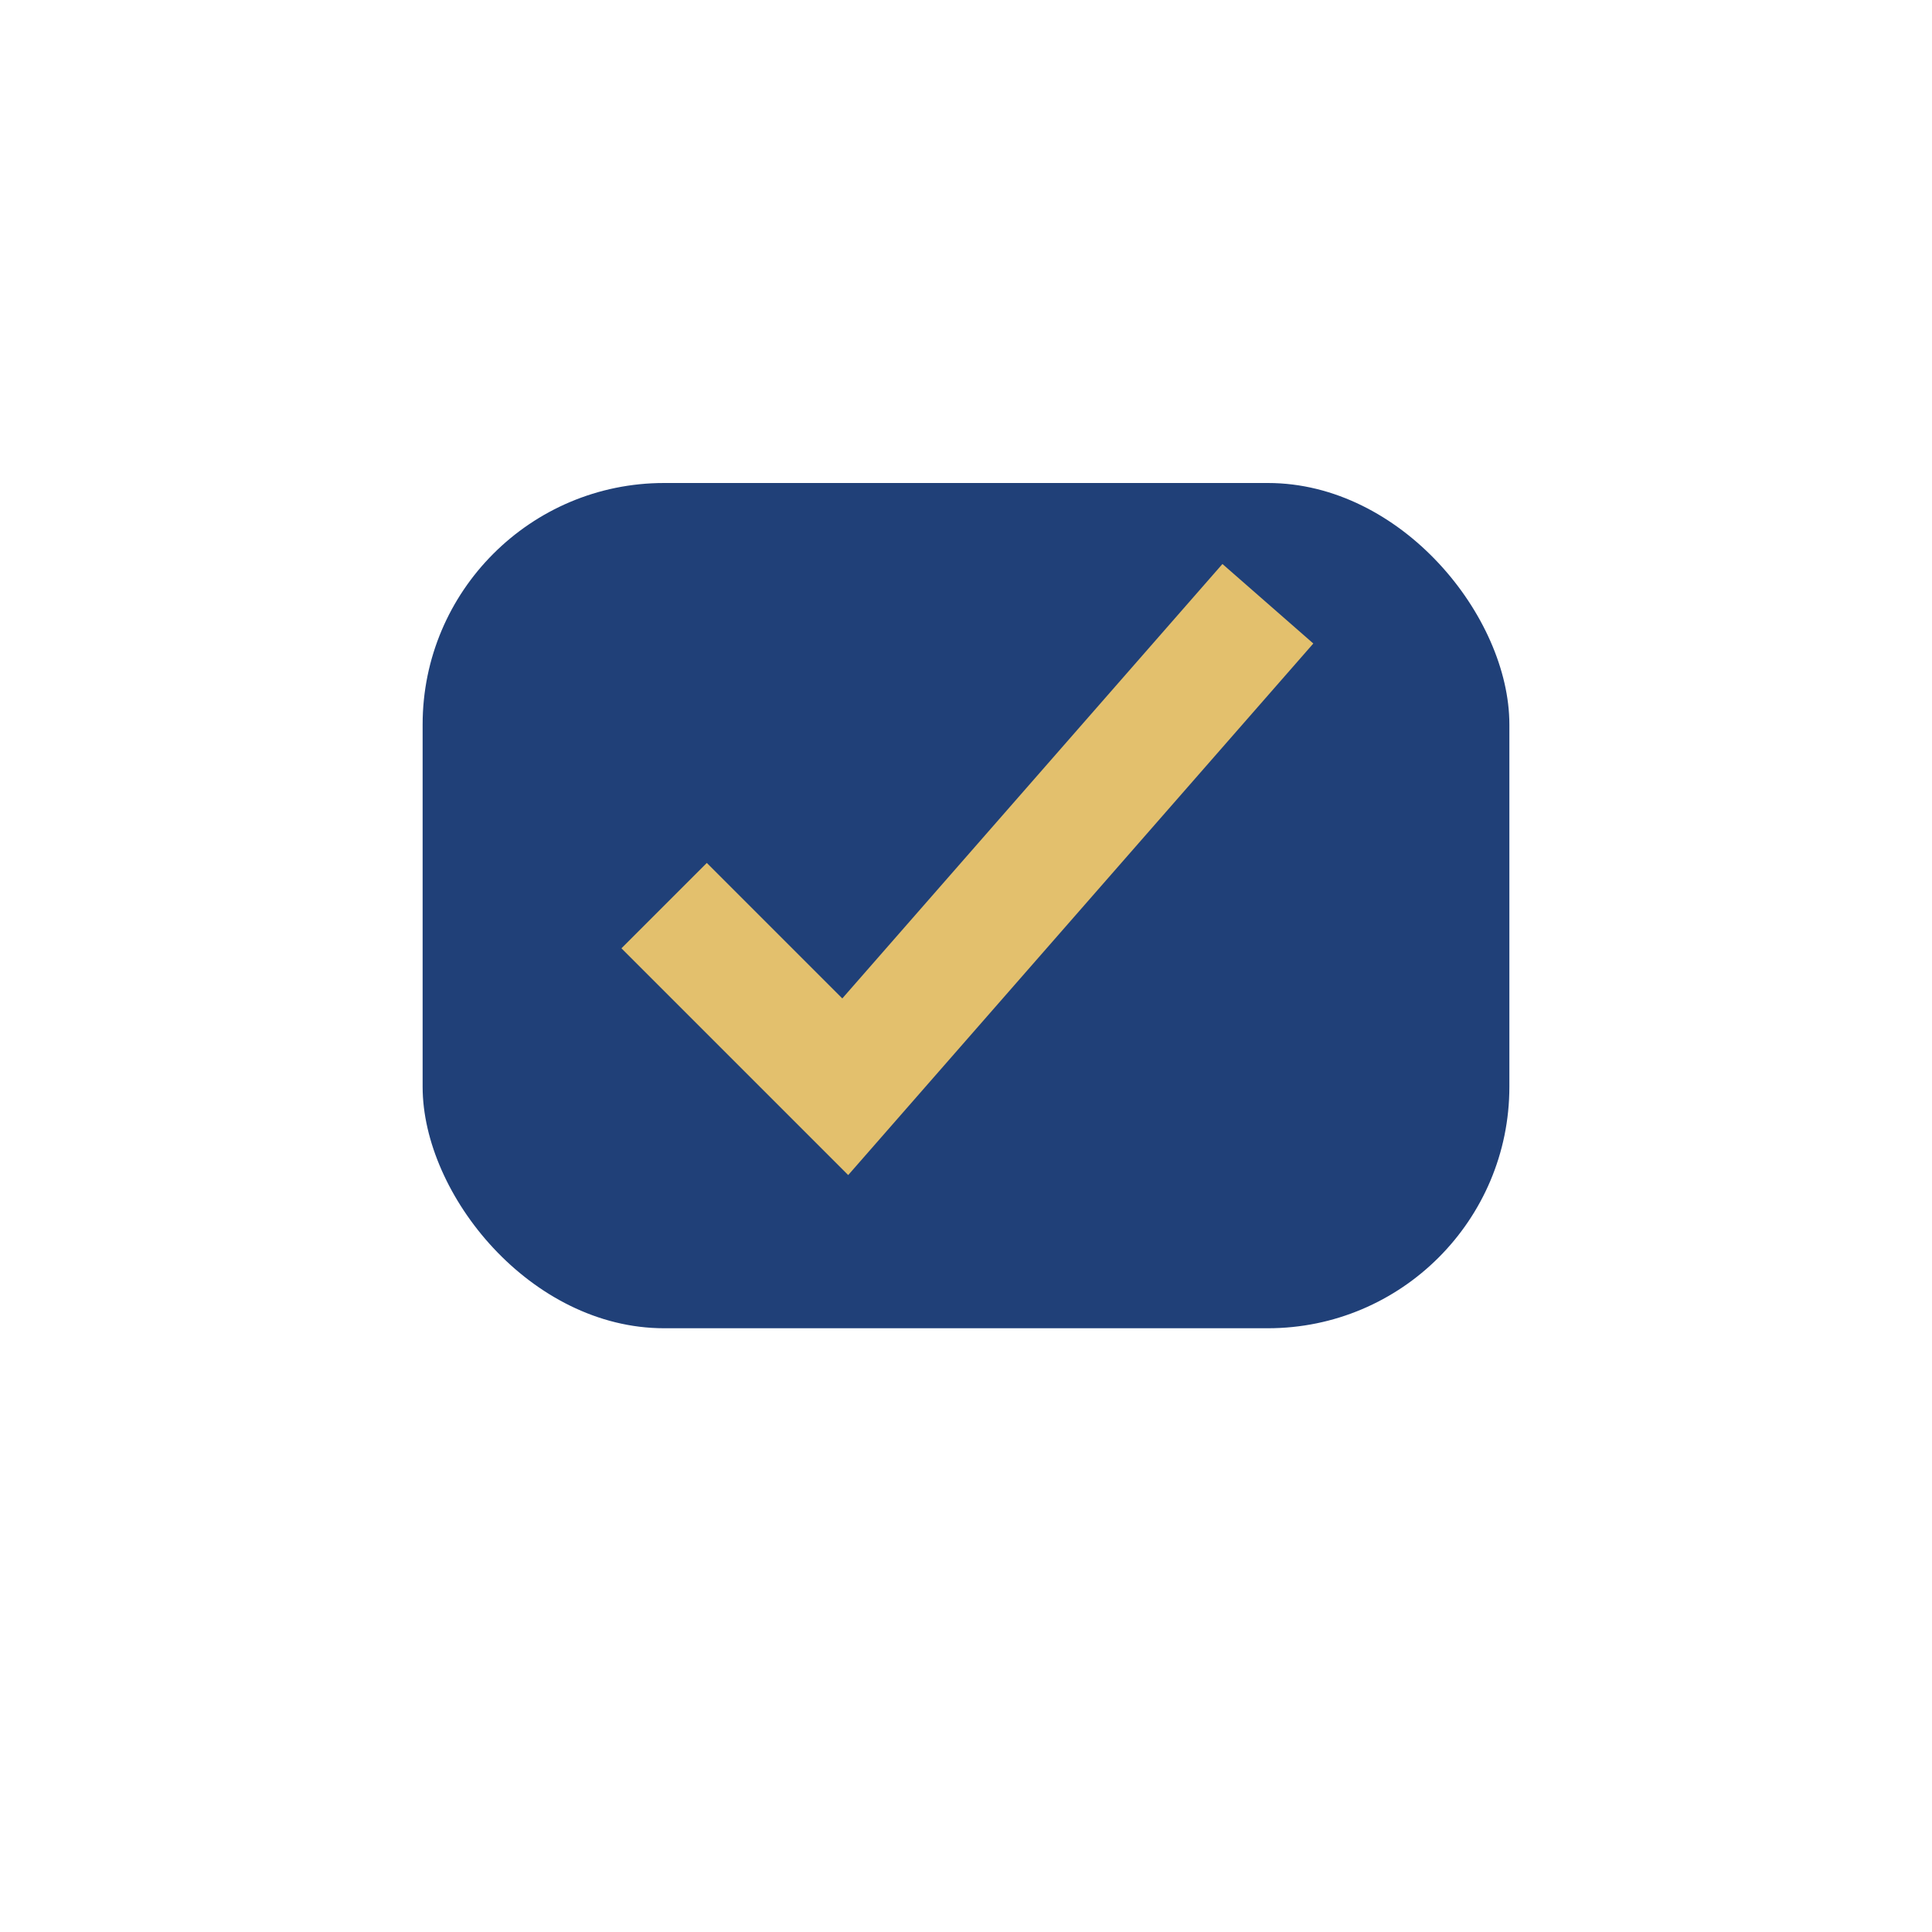
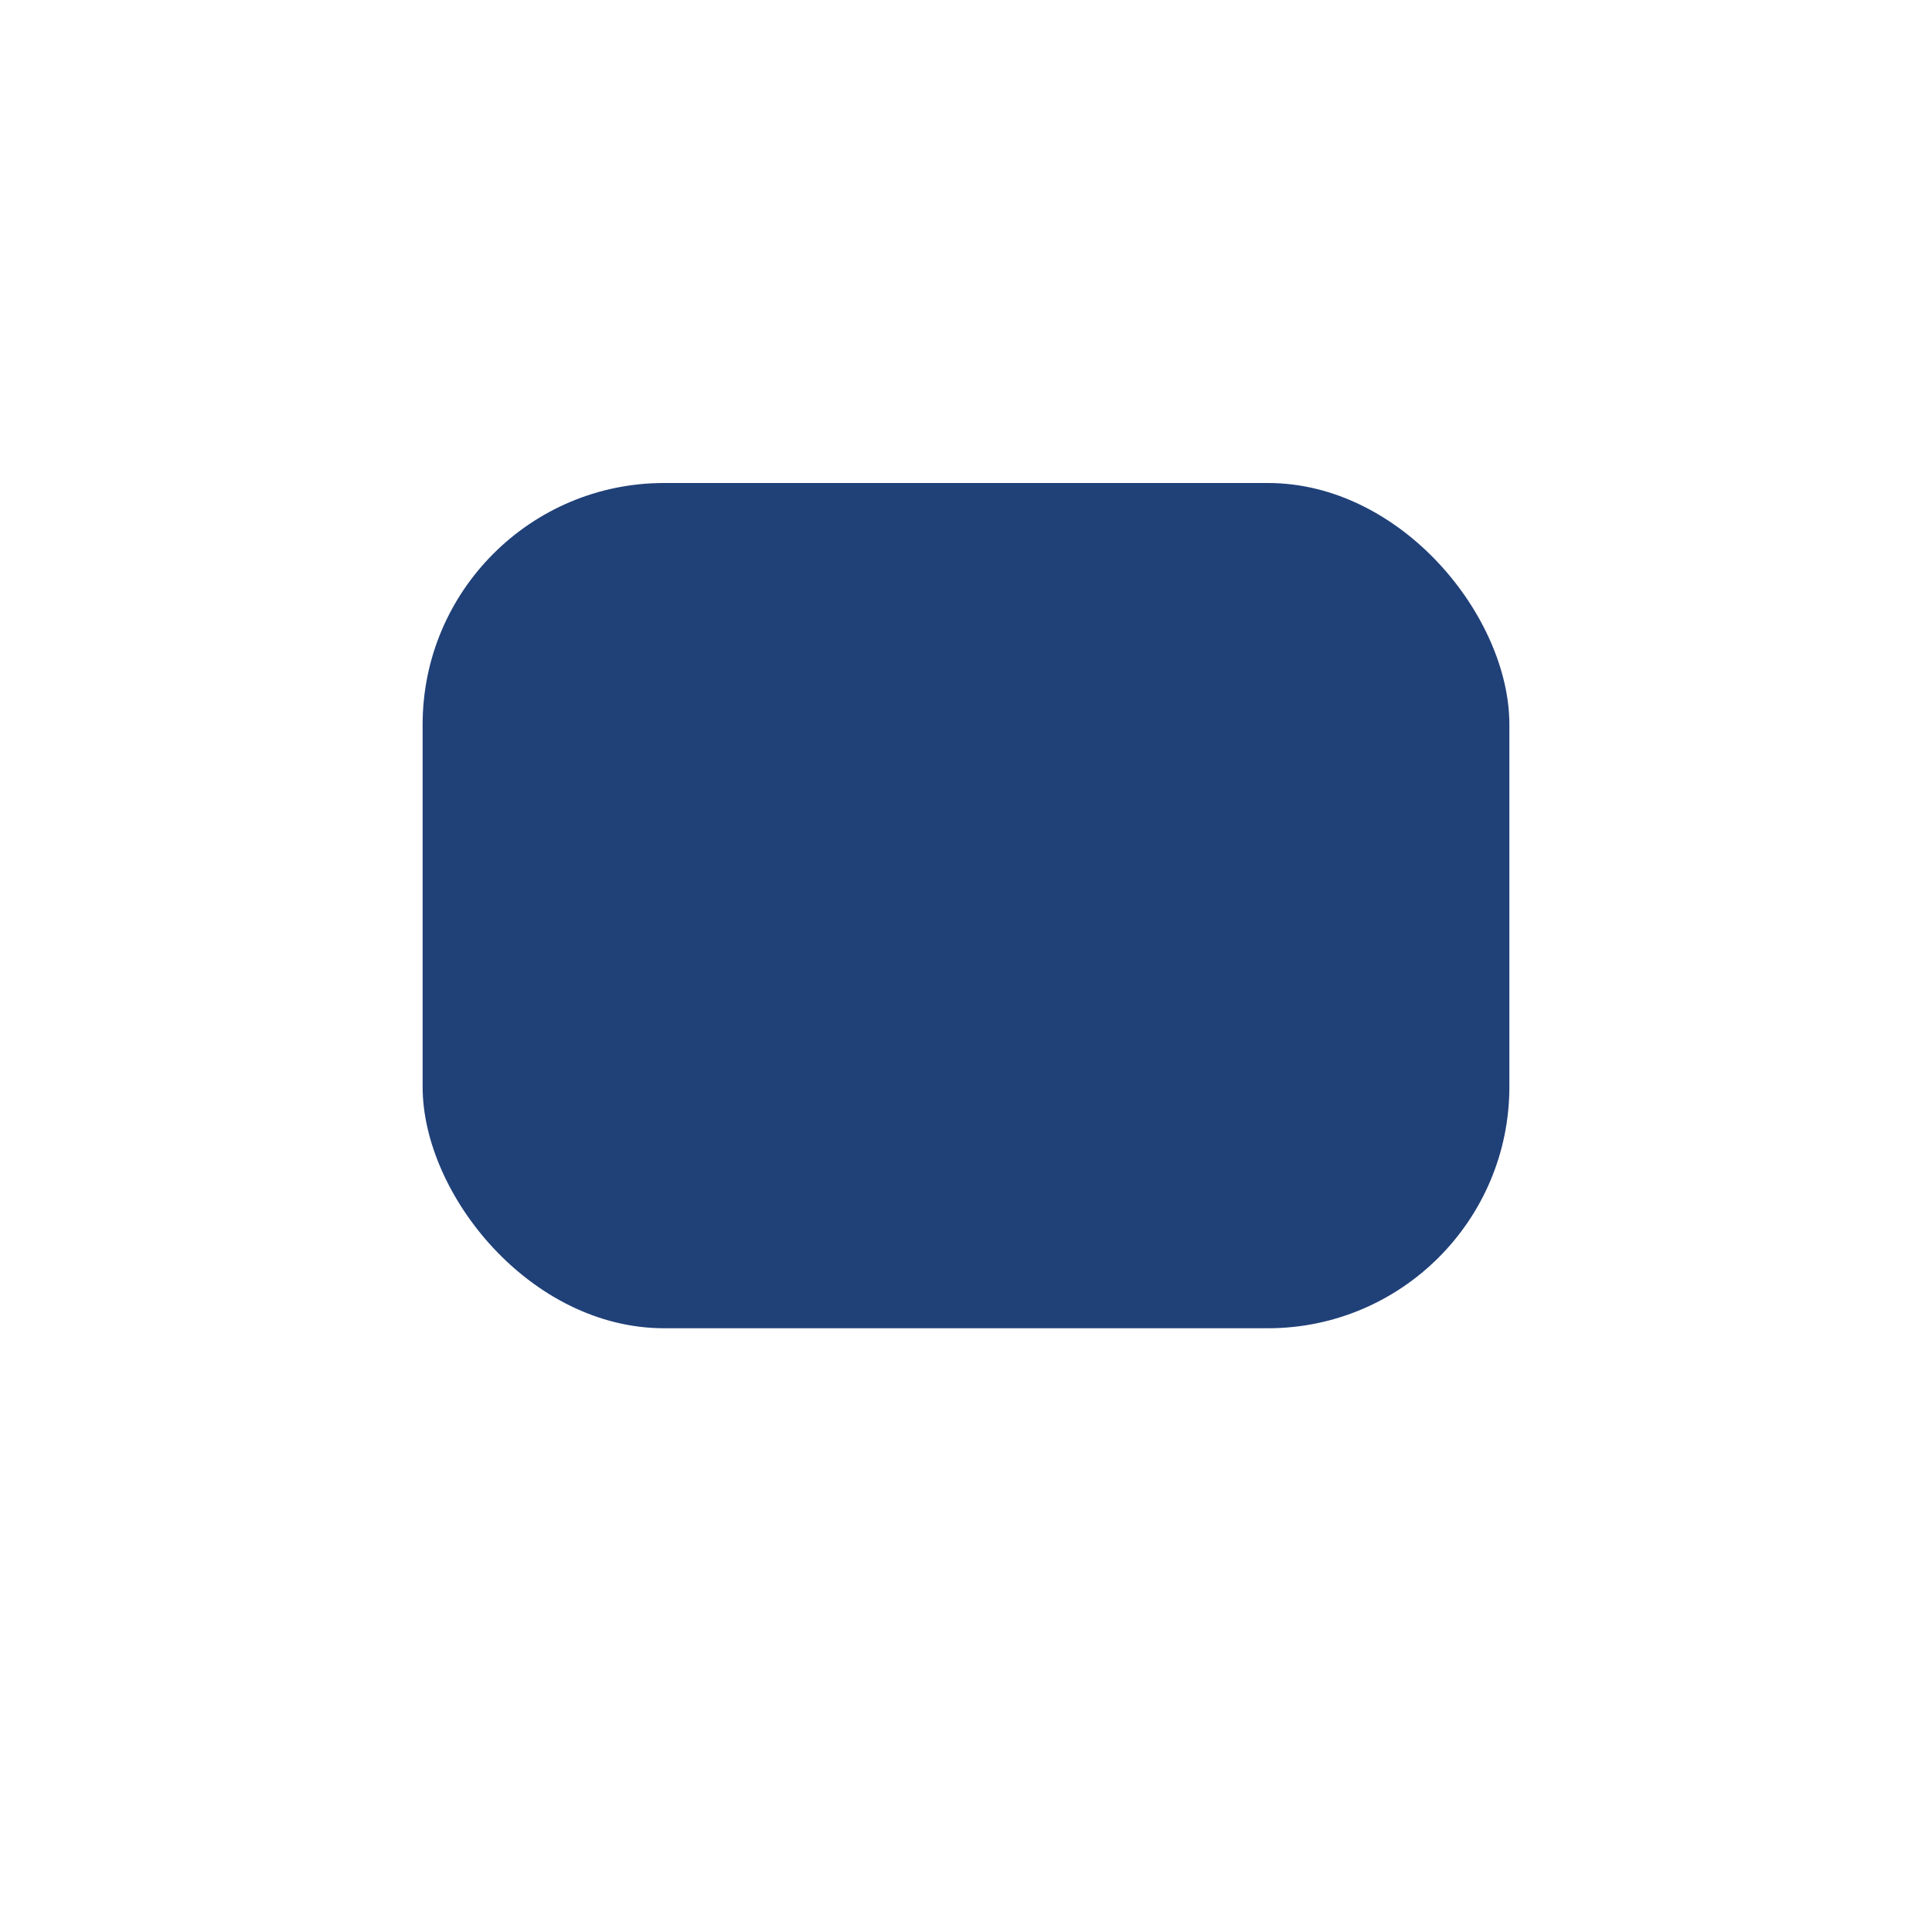
<svg xmlns="http://www.w3.org/2000/svg" width="32" height="32" viewBox="0 0 32 32">
  <rect x="7" y="8" width="18" height="14" rx="4" fill="#204078" />
-   <path d="M11 15l3 3 7-8" stroke="#E3C06D" stroke-width="2" fill="none" />
</svg>